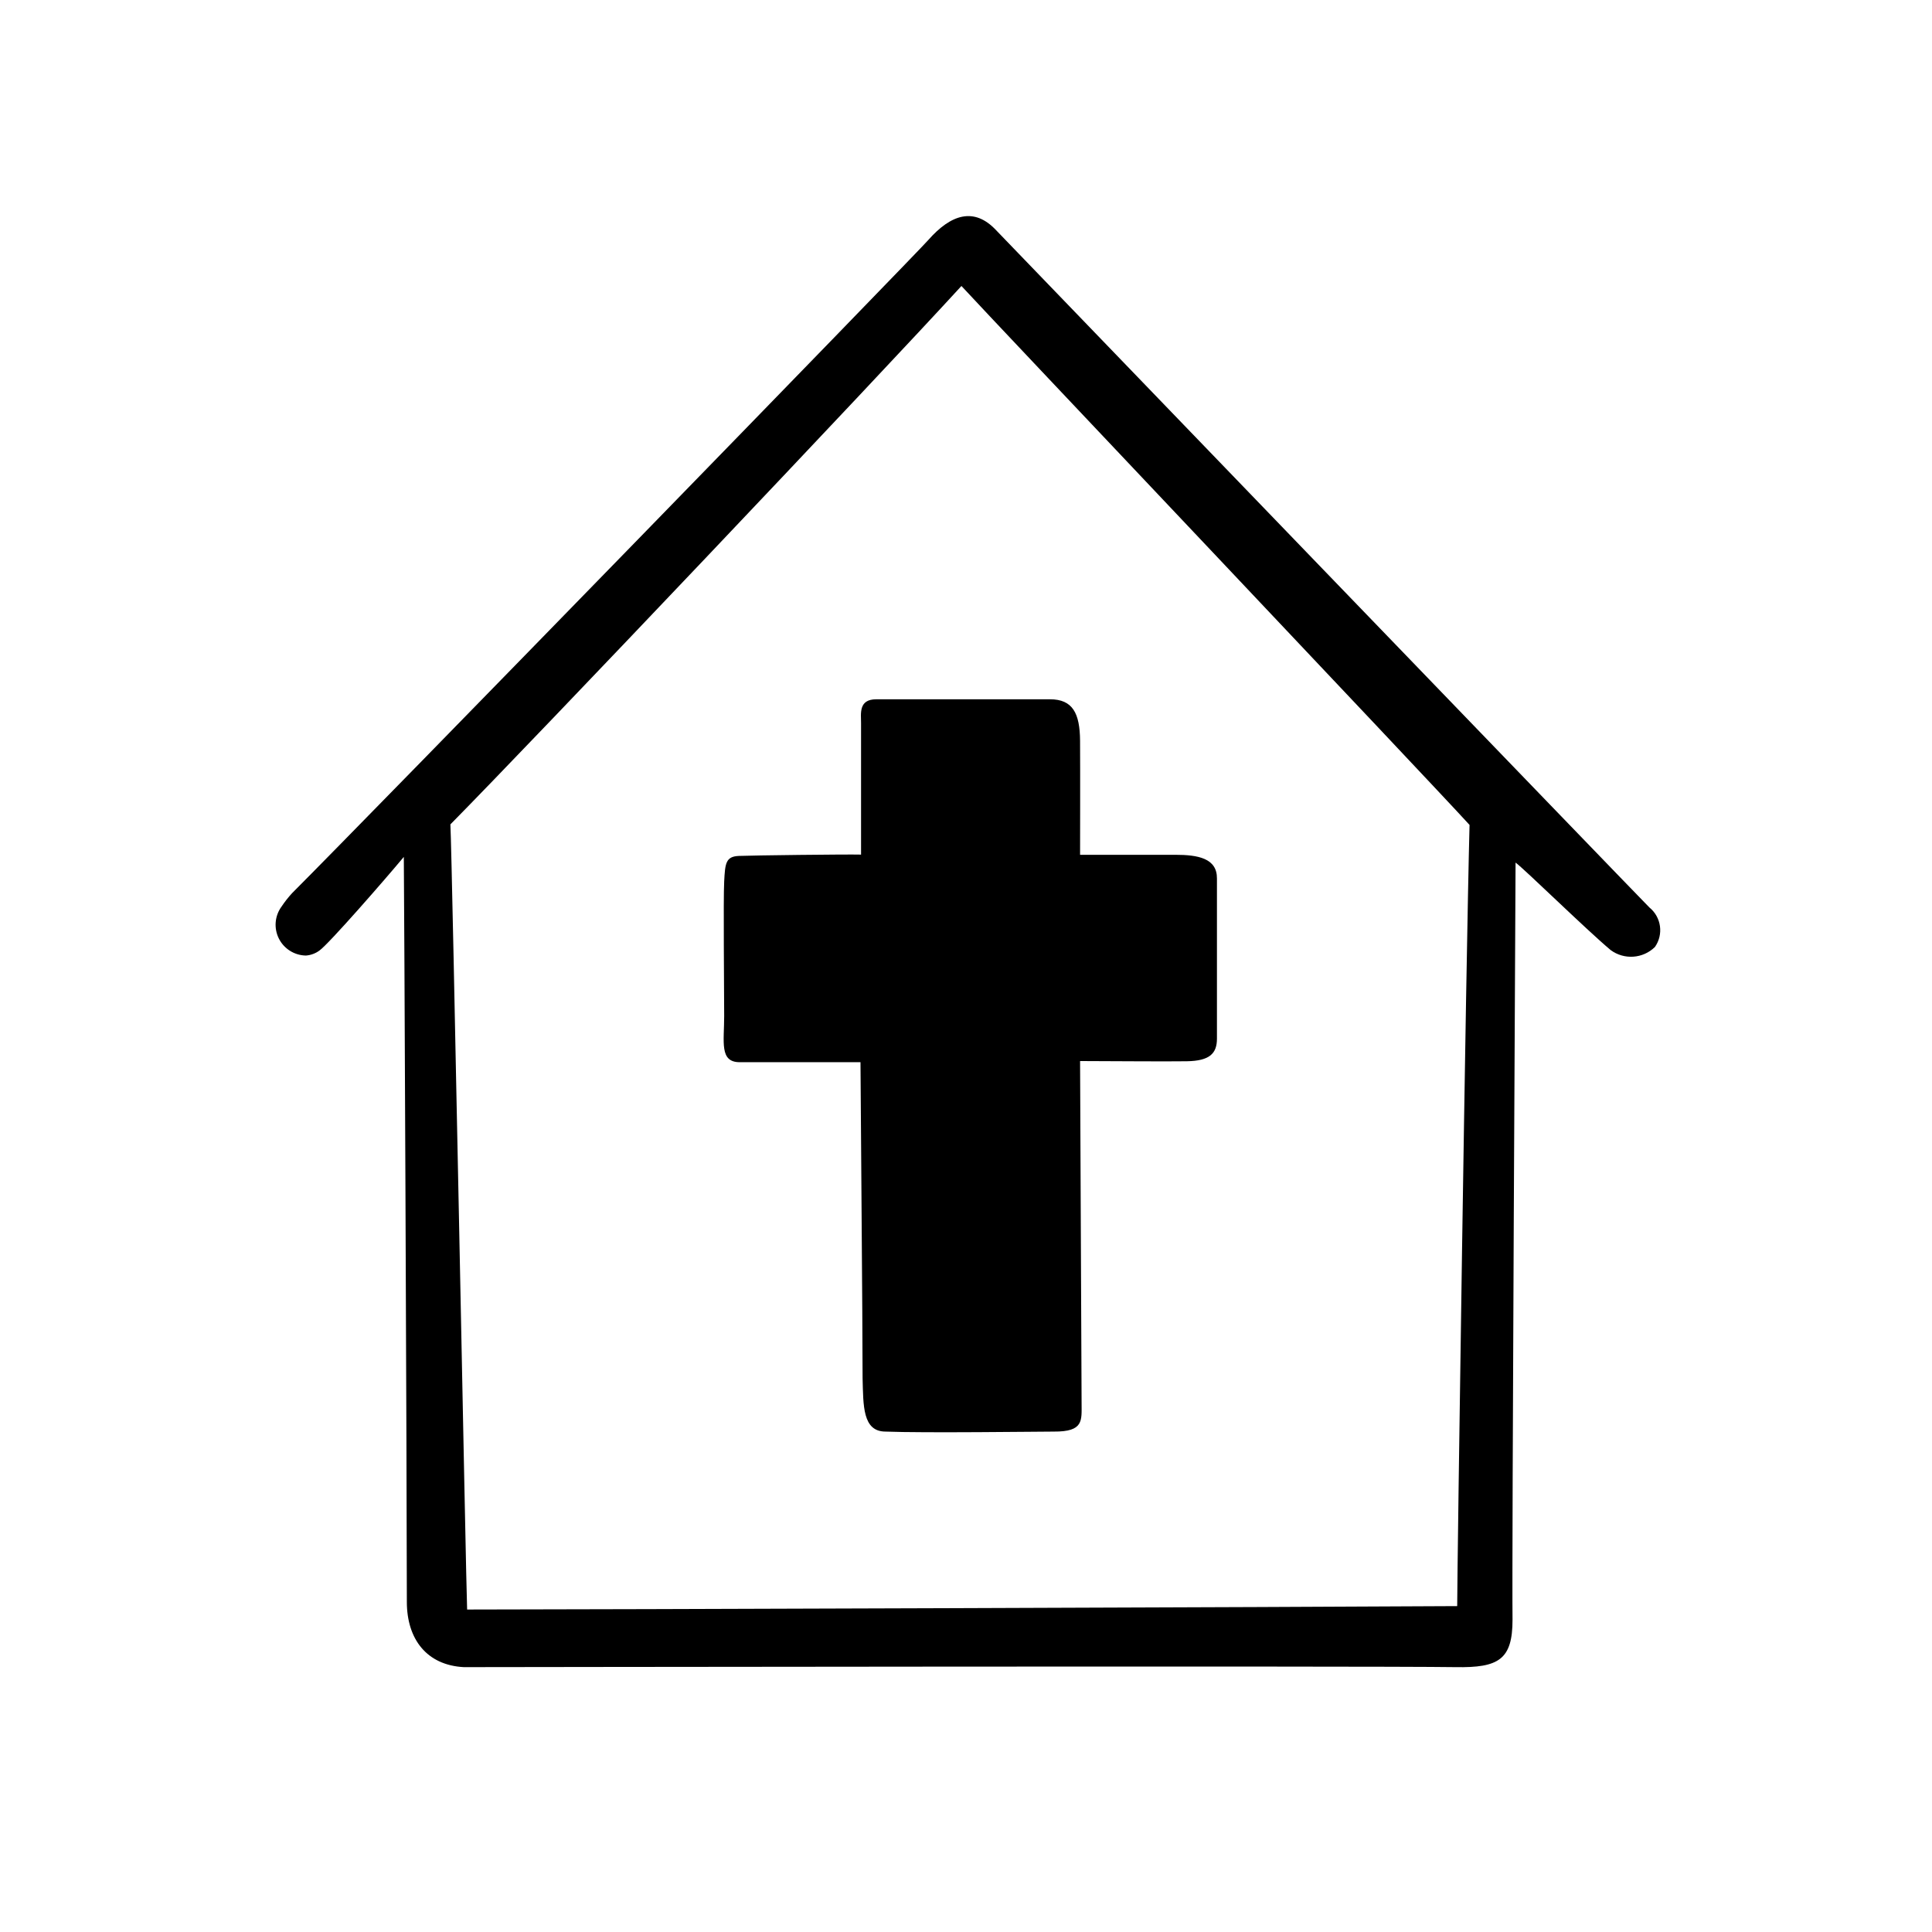
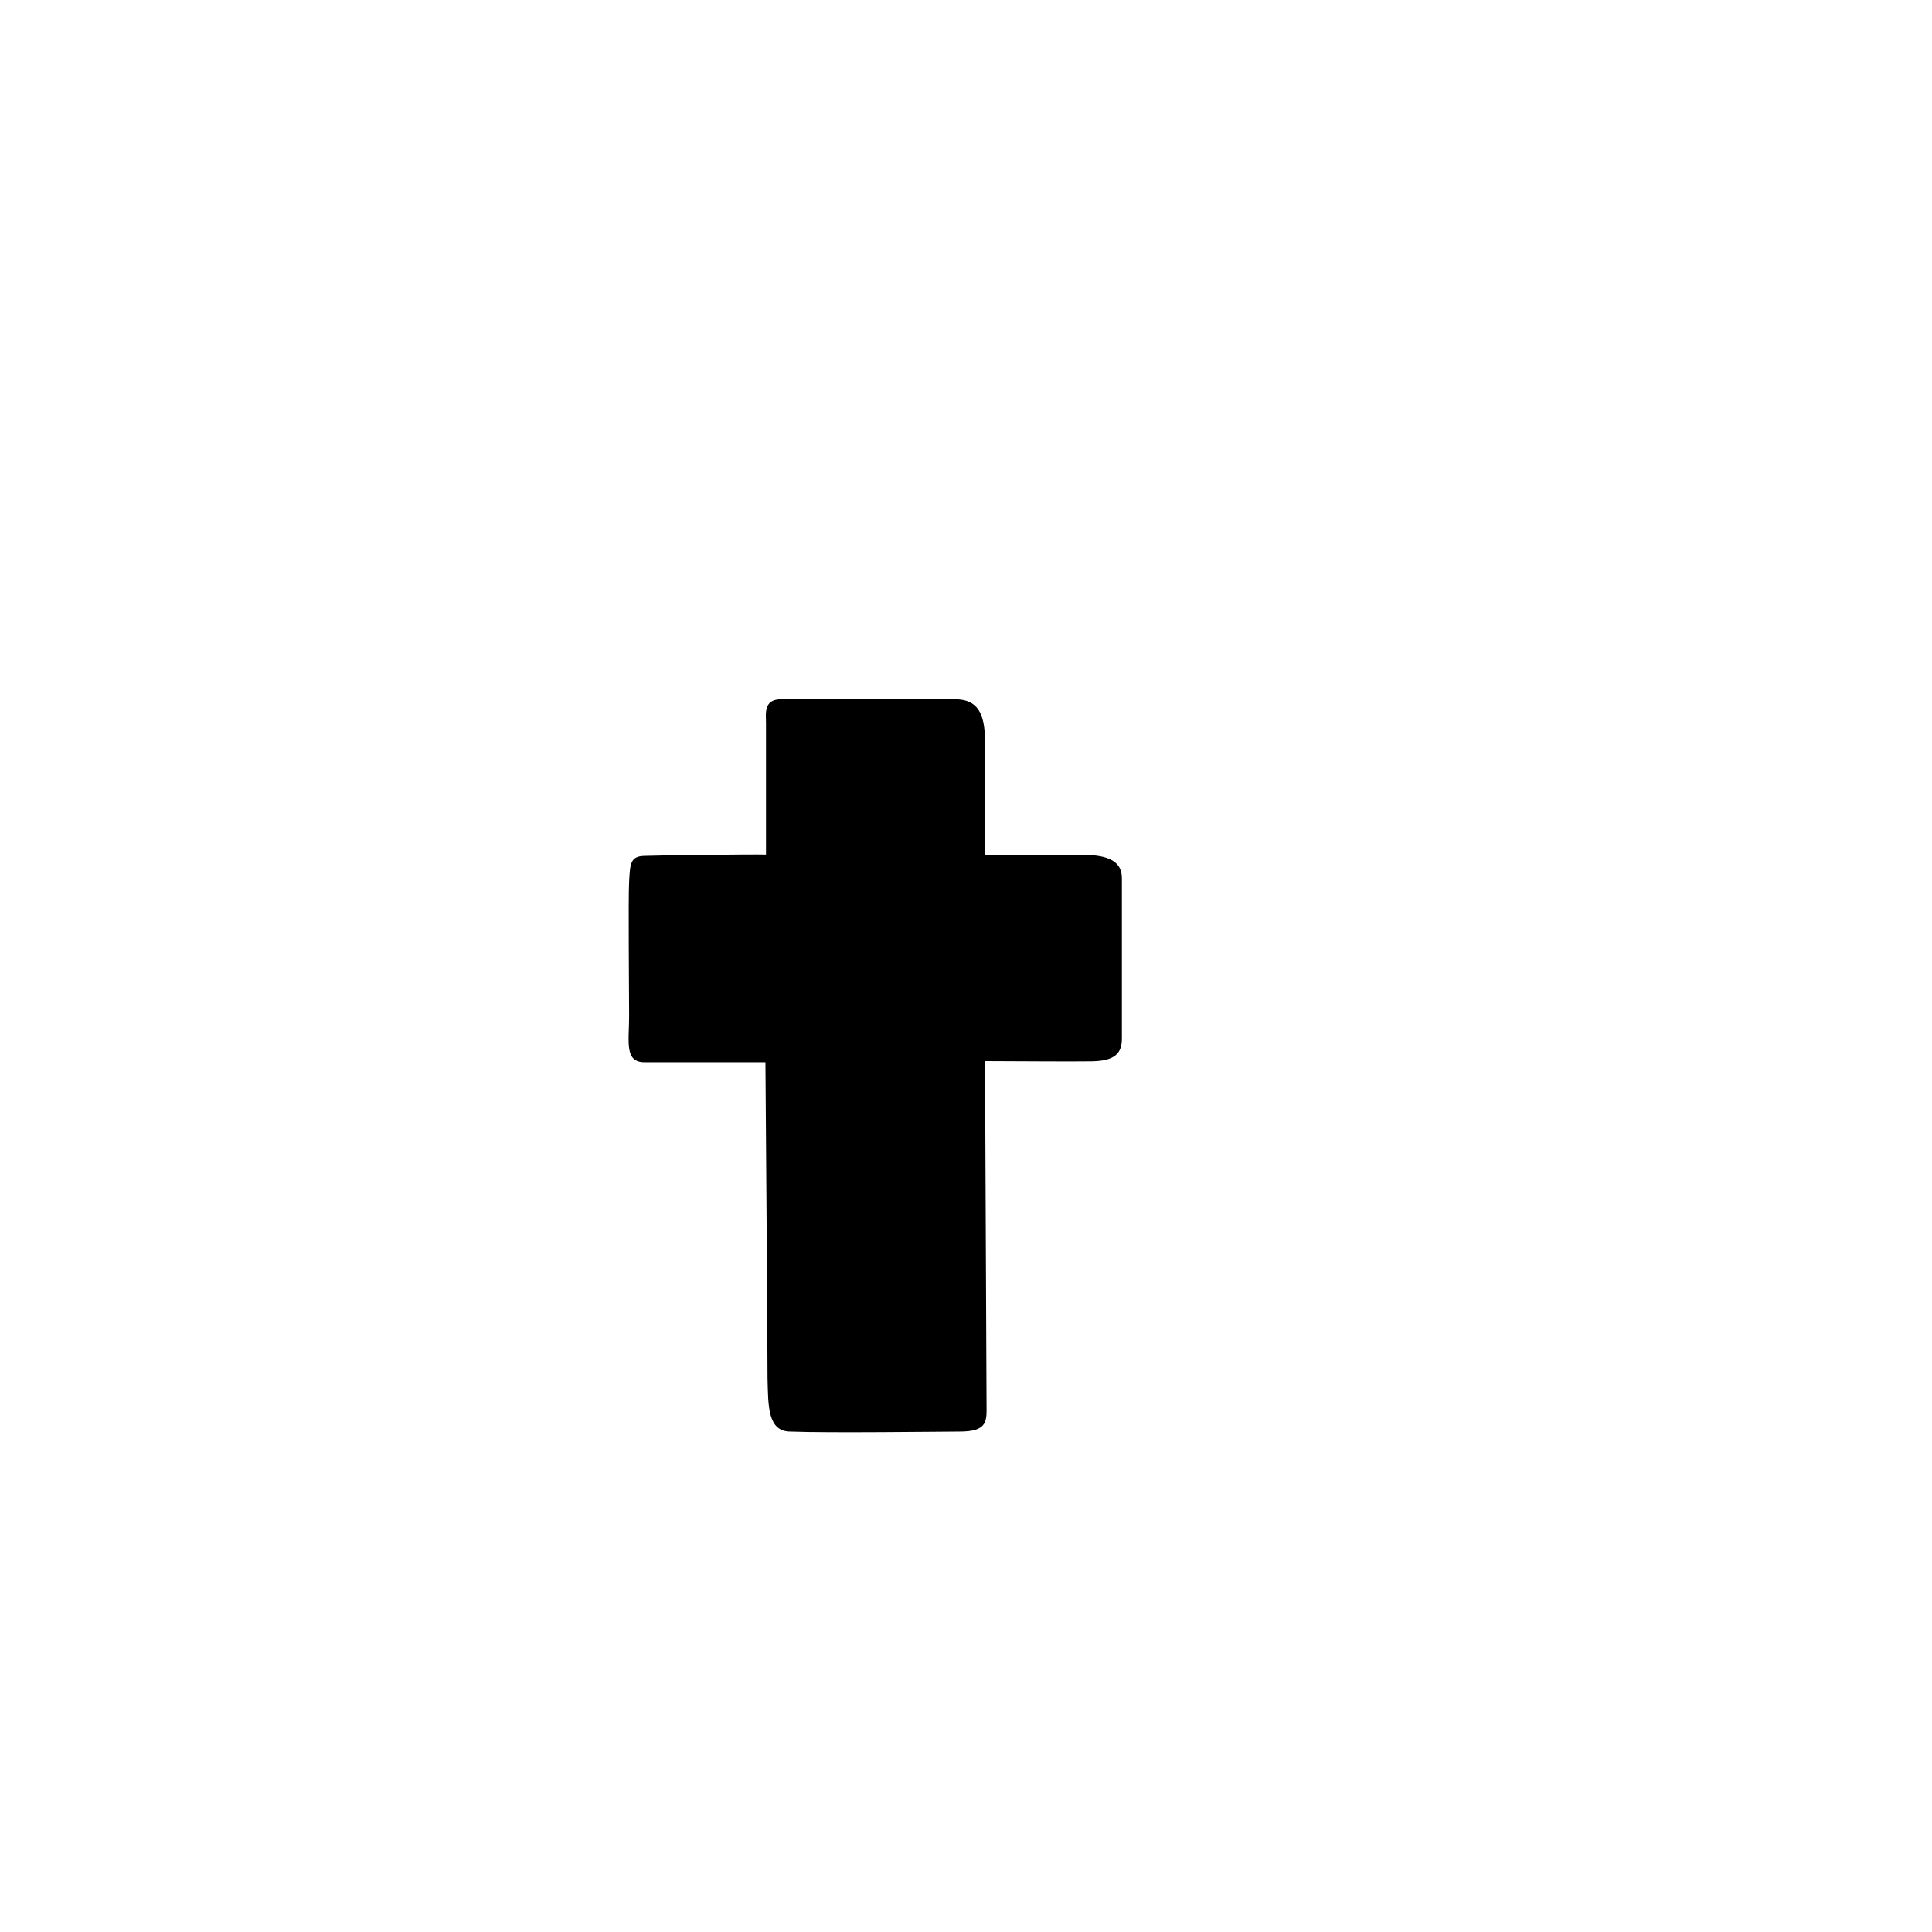
<svg xmlns="http://www.w3.org/2000/svg" fill="#000000" width="800px" height="800px" version="1.1" viewBox="144 144 512 512">
  <g>
-     <path d="m228.7 395.87c-1.055 0.789-2.312 1.262-3.629 1.359-3.055-0.047-5.828-1.797-7.184-4.531-1.359-2.738-1.074-6.004 0.738-8.465 0.832-1.246 1.758-2.422 2.769-3.527 20.152-20.152 166.26-170.29 168.62-173.11 5.996-6.801 12.141-8.816 17.984-2.57 1.008 1.059 172.05 178.5 173.11 179.46 3.164 2.57 3.801 7.144 1.461 10.48-3.184 3.113-8.156 3.457-11.738 0.805-6.602-5.543-22.723-21.363-25.191-23.176 0 3.93-1.008 184.09-0.805 200.62 0 10.578-3.629 12.797-15.113 12.594-23.328-0.352-260.97 0-262.79 0-9.824-0.504-15.113-7.406-15.113-17.281 0-29.773-0.707-192.71-0.805-197.44-4.992 5.996-19.703 22.875-22.324 24.789zm170.09-176.08c-23.074 25.191-112.85 119.8-135.43 142.68 0.453 7.758 4.18 203.64 4.434 208.07 30.23 0 223.64-0.656 262.38-0.906 0-10.078 2.316-171.3 3.273-207.02-11.531-12.648-126.75-134.21-134.66-142.83z" />
-     <path d="m430.23 370.53h25.191c6.047 0 11.133 0.906 11.082 6.297v42.422c0 3.93-1.914 5.894-7.961 5.996-6.043 0.098-21.914-0.055-28.312-0.055 0 3.727 0.352 83.23 0.402 90.688 0 4.586 0.605 7.559-7.356 7.508-3.629 0-34.613 0.402-44.586 0-6.144 0-5.894-6.902-6.098-14.156 0-15.113-0.504-72.5-0.555-83.734h-31.992c-5.441 0-4.133-5.34-4.133-12.242s-0.25-30.781 0-35.621c0.25-4.836 0.402-6.648 3.879-6.801 3.477-0.152 28.566-0.453 32.395-0.352v-34.812c0-2.57-0.707-6.348 4.031-6.348h46.047c5.996 0 7.91 3.68 7.961 10.984 0.055 7.301 0.004 28.461 0.004 30.227z" />
+     <path d="m430.23 370.53c6.047 0 11.133 0.906 11.082 6.297v42.422c0 3.93-1.914 5.894-7.961 5.996-6.043 0.098-21.914-0.055-28.312-0.055 0 3.727 0.352 83.23 0.402 90.688 0 4.586 0.605 7.559-7.356 7.508-3.629 0-34.613 0.402-44.586 0-6.144 0-5.894-6.902-6.098-14.156 0-15.113-0.504-72.5-0.555-83.734h-31.992c-5.441 0-4.133-5.34-4.133-12.242s-0.25-30.781 0-35.621c0.25-4.836 0.402-6.648 3.879-6.801 3.477-0.152 28.566-0.453 32.395-0.352v-34.812c0-2.57-0.707-6.348 4.031-6.348h46.047c5.996 0 7.91 3.68 7.961 10.984 0.055 7.301 0.004 28.461 0.004 30.227z" />
  </g>
</svg>